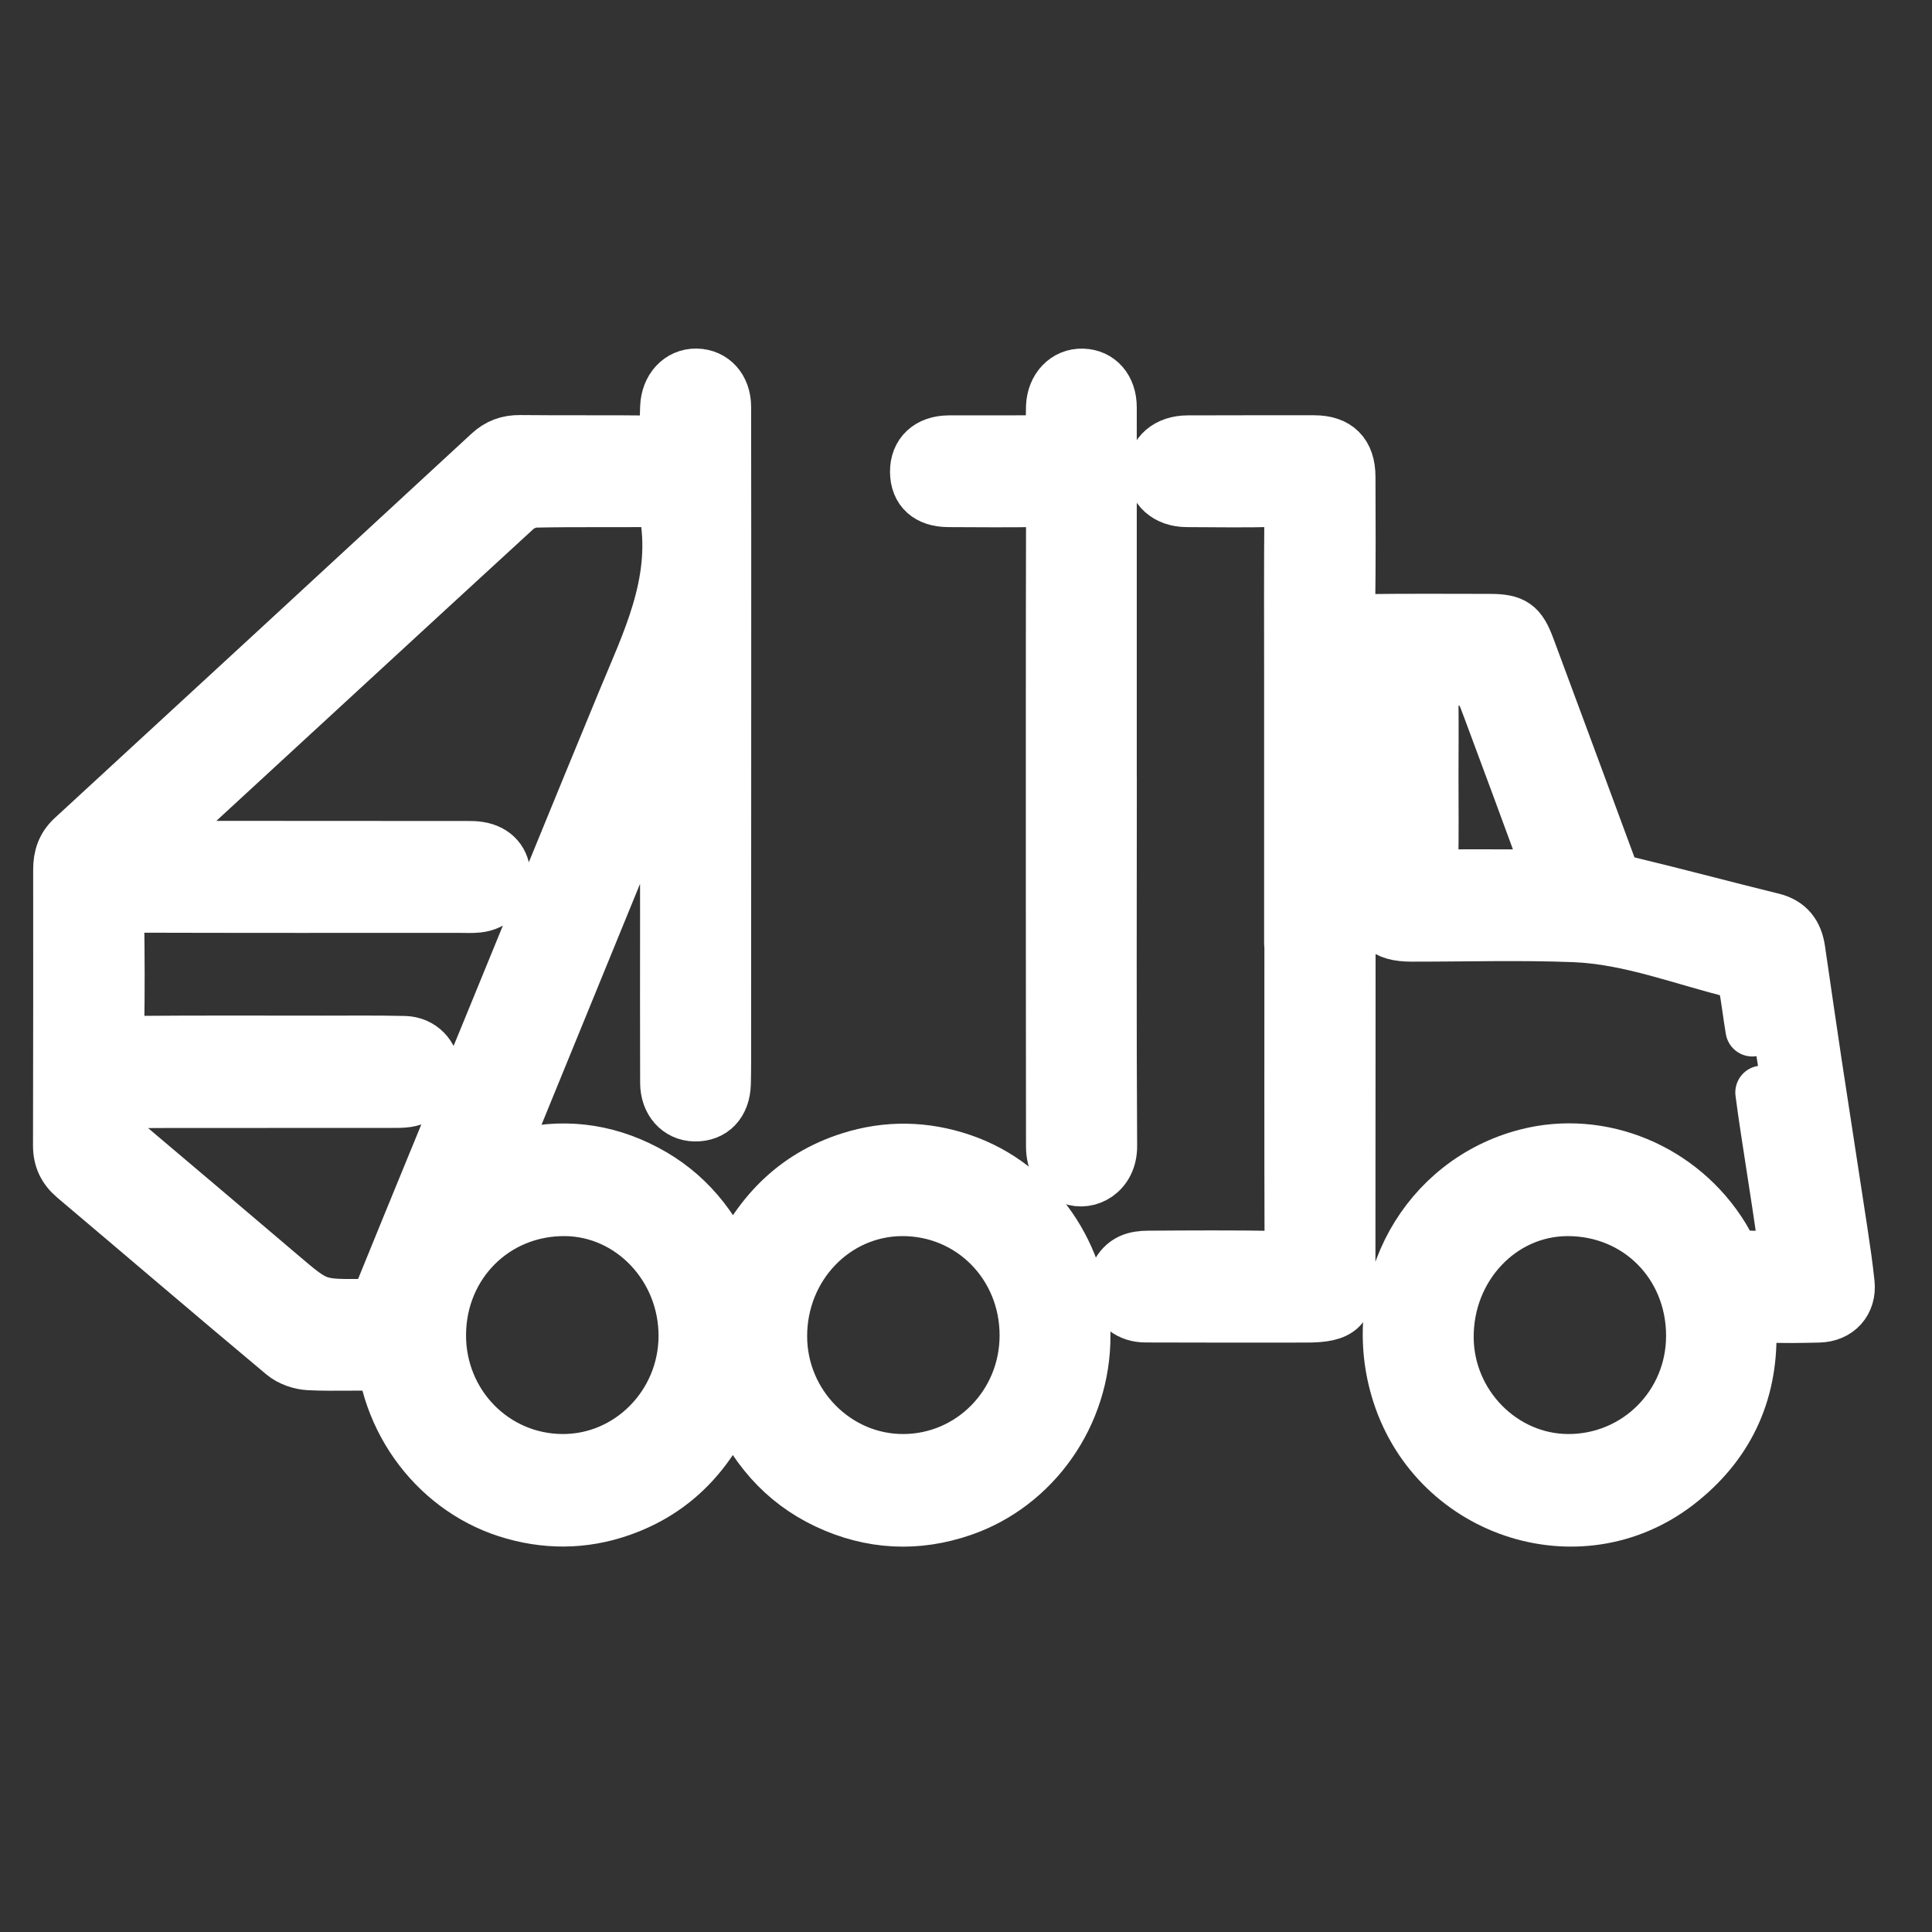
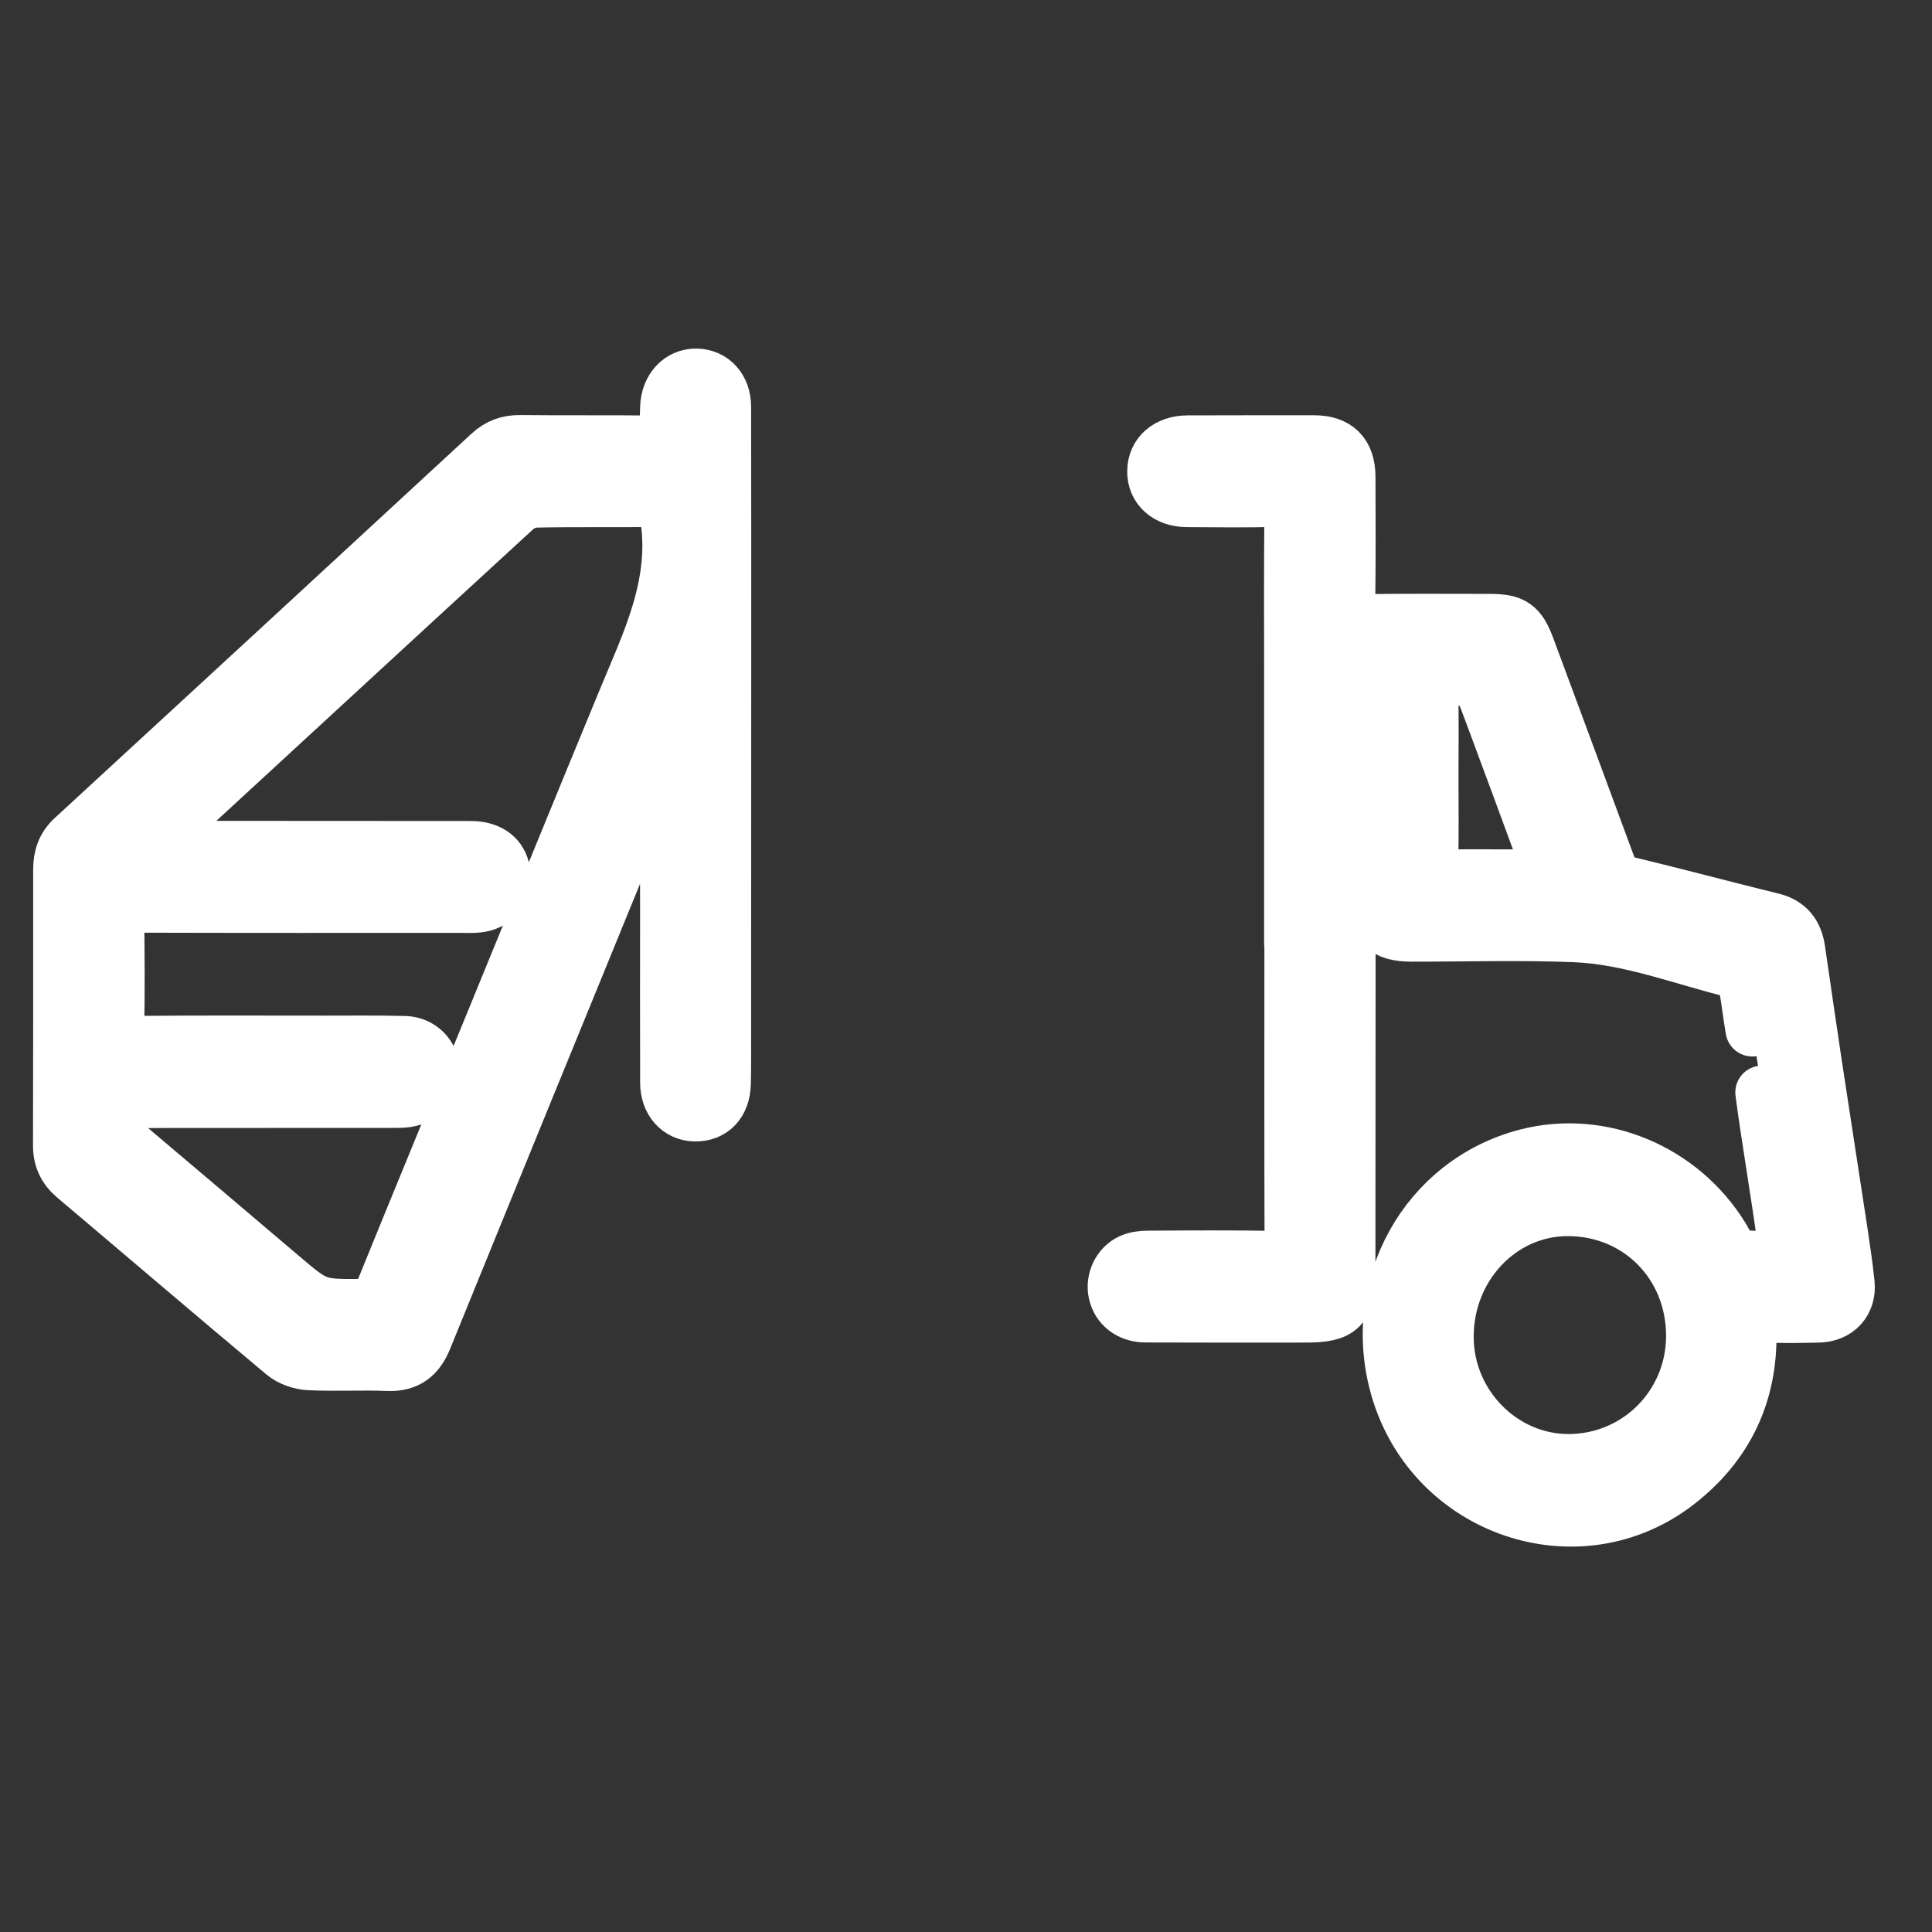
<svg xmlns="http://www.w3.org/2000/svg" width="36" height="36" viewBox="0 0 36 36" fill="none">
  <rect x="0" y="0" width="36" height="36" fill="#333333" stroke="none" />
  <path fill-rule="evenodd" clip-rule="evenodd" d="M32.652 19.186C32.603 18.904 32.574 18.618 32.519 18.338C32.502 18.254 32.441 18.127 32.379 18.112C31.369 17.869 30.386 17.471 29.339 17.429C28.329 17.389 27.317 17.42 26.306 17.419C25.792 17.419 25.616 17.238 25.615 16.708C25.614 15.445 25.609 14.183 25.617 12.921C25.618 12.698 25.538 12.644 25.334 12.645C25.1 12.647 25.13 12.798 25.13 12.944C25.13 14.723 25.132 16.501 25.132 18.28C25.132 20.091 25.13 21.903 25.129 23.714C25.128 24.375 24.988 24.517 24.332 24.517C23.337 24.518 22.342 24.519 21.347 24.515C21.049 24.515 20.83 24.341 20.778 24.085C20.73 23.853 20.845 23.595 21.067 23.491C21.164 23.446 21.283 23.432 21.392 23.432C22.186 23.427 22.98 23.422 23.774 23.436C24.003 23.44 24.064 23.357 24.063 23.138C24.057 21.286 24.06 19.434 24.06 17.582C24.058 17.582 24.057 17.582 24.055 17.582C24.055 15.934 24.055 14.287 24.055 12.64C24.055 11.632 24.05 10.625 24.059 9.617C24.061 9.397 24.003 9.312 23.775 9.318C23.222 9.333 22.668 9.325 22.114 9.322C21.745 9.32 21.498 9.096 21.504 8.777C21.509 8.457 21.758 8.241 22.129 8.24C22.915 8.238 23.702 8.237 24.488 8.238C24.91 8.238 25.128 8.453 25.13 8.882C25.134 9.685 25.136 10.489 25.125 11.292C25.122 11.508 25.191 11.574 25.401 11.571C26.187 11.56 26.973 11.565 27.759 11.566C28.201 11.567 28.322 11.656 28.476 12.07C28.98 13.431 29.488 14.792 29.989 16.155C30.051 16.324 30.136 16.413 30.319 16.457C31.223 16.674 32.121 16.915 33.024 17.137C33.326 17.211 33.468 17.405 33.511 17.7C33.614 18.405 33.715 19.109 33.821 19.813C33.98 20.864 34.145 21.915 34.304 22.966C34.352 23.282 34.398 23.598 34.431 23.915C34.467 24.26 34.239 24.51 33.887 24.517C33.558 24.524 33.228 24.532 32.9 24.515C32.67 24.504 32.598 24.577 32.602 24.818C32.625 25.99 32.163 26.935 31.253 27.639C29.409 29.065 26.693 28.14 26.036 25.869C25.486 23.97 26.569 22.02 28.444 21.533C29.83 21.173 31.327 21.796 32.097 23.048C32.177 23.177 32.257 23.381 32.365 23.402C32.627 23.455 32.907 23.43 33.178 23.412C33.209 23.409 33.262 23.251 33.252 23.172C33.187 22.677 33.107 22.184 33.032 21.691C32.965 21.246 32.892 20.802 32.835 20.356M31.545 24.884C31.541 23.553 30.526 22.532 29.21 22.533C27.961 22.535 26.954 23.603 26.96 24.92C26.965 26.176 27.988 27.217 29.219 27.221C30.511 27.225 31.549 26.183 31.545 24.884ZM26.677 14.474C26.677 15.006 26.684 15.539 26.673 16.071C26.669 16.267 26.741 16.33 26.924 16.328C27.494 16.322 28.063 16.329 28.632 16.328C28.878 16.328 28.898 16.299 28.808 16.055C28.459 15.105 28.11 14.156 27.756 13.209C27.544 12.64 27.541 12.648 26.923 12.647C26.734 12.647 26.67 12.707 26.674 12.901C26.684 13.425 26.677 13.95 26.677 14.474Z" fill="white" stroke="white" stroke-width="1" stroke-linecap="round" stroke-linejoin="round" />
  <path fill-rule="evenodd" clip-rule="evenodd" d="M12.35 14.123C12.143 14.626 11.934 15.129 11.728 15.633C10.459 18.736 9.188 21.839 7.925 24.944C7.79 25.275 7.588 25.433 7.229 25.419C6.741 25.399 6.25 25.428 5.762 25.405C5.599 25.397 5.409 25.332 5.284 25.227C3.981 24.137 2.69 23.032 1.392 21.936C1.204 21.777 1.114 21.591 1.115 21.342C1.119 19.629 1.119 17.916 1.118 16.203C1.118 15.969 1.18 15.776 1.356 15.613C3.948 13.227 6.538 10.839 9.125 8.448C9.291 8.295 9.469 8.232 9.691 8.234C10.518 8.243 11.344 8.233 12.17 8.243C12.368 8.246 12.449 8.184 12.428 7.979C12.415 7.849 12.424 7.717 12.428 7.586C12.441 7.237 12.672 6.989 12.977 6.995C13.28 7.001 13.495 7.235 13.496 7.58C13.499 9.154 13.498 10.728 13.498 12.301C13.498 14.662 13.497 17.022 13.496 19.382C13.496 19.653 13.498 19.923 13.491 20.194C13.481 20.558 13.27 20.777 12.944 20.769C12.645 20.762 12.429 20.522 12.428 20.177C12.424 19.12 12.427 18.062 12.427 17.005C12.426 16.095 12.426 15.185 12.424 14.275C12.424 14.229 12.413 14.182 12.407 14.136C12.388 14.132 12.369 14.127 12.35 14.123ZM2.79 15.659C2.818 15.698 2.845 15.737 2.872 15.776C2.956 15.783 3.039 15.795 3.123 15.795C4.985 15.797 6.846 15.797 8.707 15.798C8.779 15.798 8.852 15.798 8.923 15.81C9.218 15.856 9.389 16.055 9.386 16.341C9.383 16.643 9.203 16.846 8.901 16.878C8.798 16.889 8.693 16.883 8.588 16.883C6.542 16.883 4.496 16.885 2.451 16.879C2.251 16.878 2.184 16.943 2.187 17.147C2.197 17.811 2.199 18.475 2.188 19.139C2.184 19.369 2.264 19.431 2.482 19.43C3.654 19.42 4.825 19.424 5.997 19.425C6.51 19.425 7.024 19.419 7.537 19.431C7.842 19.439 8.061 19.671 8.068 19.957C8.075 20.235 7.881 20.458 7.583 20.505C7.489 20.519 7.391 20.517 7.295 20.517C6.292 20.518 5.289 20.518 4.286 20.518C3.668 20.518 3.051 20.516 2.433 20.523C2.357 20.524 2.243 20.558 2.212 20.614C2.102 20.811 2.211 21.21 2.391 21.363C3.336 22.163 4.282 22.961 5.224 23.764C5.901 24.34 5.899 24.339 6.791 24.331C6.951 24.329 7.031 24.277 7.094 24.122C7.757 22.49 8.43 20.861 9.099 19.23C9.941 17.177 10.778 15.122 11.625 13.072C12.082 11.966 12.628 10.884 12.426 9.62C12.423 9.604 12.424 9.587 12.426 9.571C12.456 9.371 12.361 9.319 12.179 9.32C11.449 9.328 10.718 9.316 9.988 9.331C9.859 9.333 9.704 9.396 9.607 9.484C7.405 11.504 5.21 13.533 3.011 15.556C2.954 15.609 2.865 15.626 2.79 15.659Z" fill="white" stroke="white" stroke-width="1" stroke-linecap="round" stroke-linejoin="round" />
-   <path fill-rule="evenodd" clip-rule="evenodd" d="M13.655 26.053C13.227 27.081 12.555 27.783 11.568 28.13C10.866 28.377 10.15 28.377 9.441 28.148C8.086 27.708 7.082 26.365 7.116 24.781C7.145 23.44 8.043 21.981 9.624 21.554C10.453 21.329 11.265 21.421 12.029 21.825C12.783 22.222 13.304 22.848 13.653 23.7C14.106 22.643 14.802 21.927 15.838 21.596C16.533 21.375 17.23 21.388 17.919 21.622C19.277 22.084 20.184 23.406 20.192 24.879C20.199 26.369 19.255 27.668 17.939 28.125C17.085 28.422 16.233 28.38 15.41 27.992C14.588 27.604 14.029 26.951 13.655 26.053ZM12.771 24.901C12.777 23.609 11.769 22.544 10.531 22.533C9.221 22.522 8.193 23.544 8.184 24.866C8.175 26.168 9.201 27.218 10.485 27.221C11.738 27.224 12.765 26.181 12.771 24.901ZM16.833 27.221C18.107 27.217 19.129 26.172 19.126 24.877C19.123 23.563 18.101 22.529 16.809 22.533C15.549 22.538 14.537 23.594 14.54 24.902C14.542 26.177 15.578 27.225 16.833 27.221Z" fill="white" stroke="white" stroke-width="1" stroke-linecap="round" stroke-linejoin="round" />
-   <path fill-rule="evenodd" clip-rule="evenodd" d="M20.683 14.495C20.683 16.782 20.675 19.068 20.689 21.354C20.692 21.851 20.271 22.068 19.967 21.948C19.746 21.86 19.618 21.66 19.618 21.361C19.616 19.919 19.616 18.476 19.615 17.034C19.615 14.551 19.613 12.068 19.619 9.585C19.619 9.378 19.553 9.316 19.357 9.32C18.796 9.329 18.234 9.325 17.672 9.322C17.297 9.32 17.088 9.13 17.084 8.794C17.081 8.456 17.308 8.242 17.68 8.24C18.217 8.238 18.755 8.24 19.292 8.239C19.614 8.239 19.614 8.238 19.615 7.898C19.616 7.792 19.614 7.685 19.618 7.579C19.63 7.233 19.866 6.986 20.173 6.996C20.475 7.005 20.681 7.238 20.682 7.588C20.683 9.177 20.682 10.767 20.682 12.357C20.682 13.069 20.682 13.782 20.682 14.495C20.682 14.495 20.683 14.495 20.683 14.495Z" fill="white" stroke="white" stroke-width="1" stroke-linecap="round" stroke-linejoin="round" />
</svg>